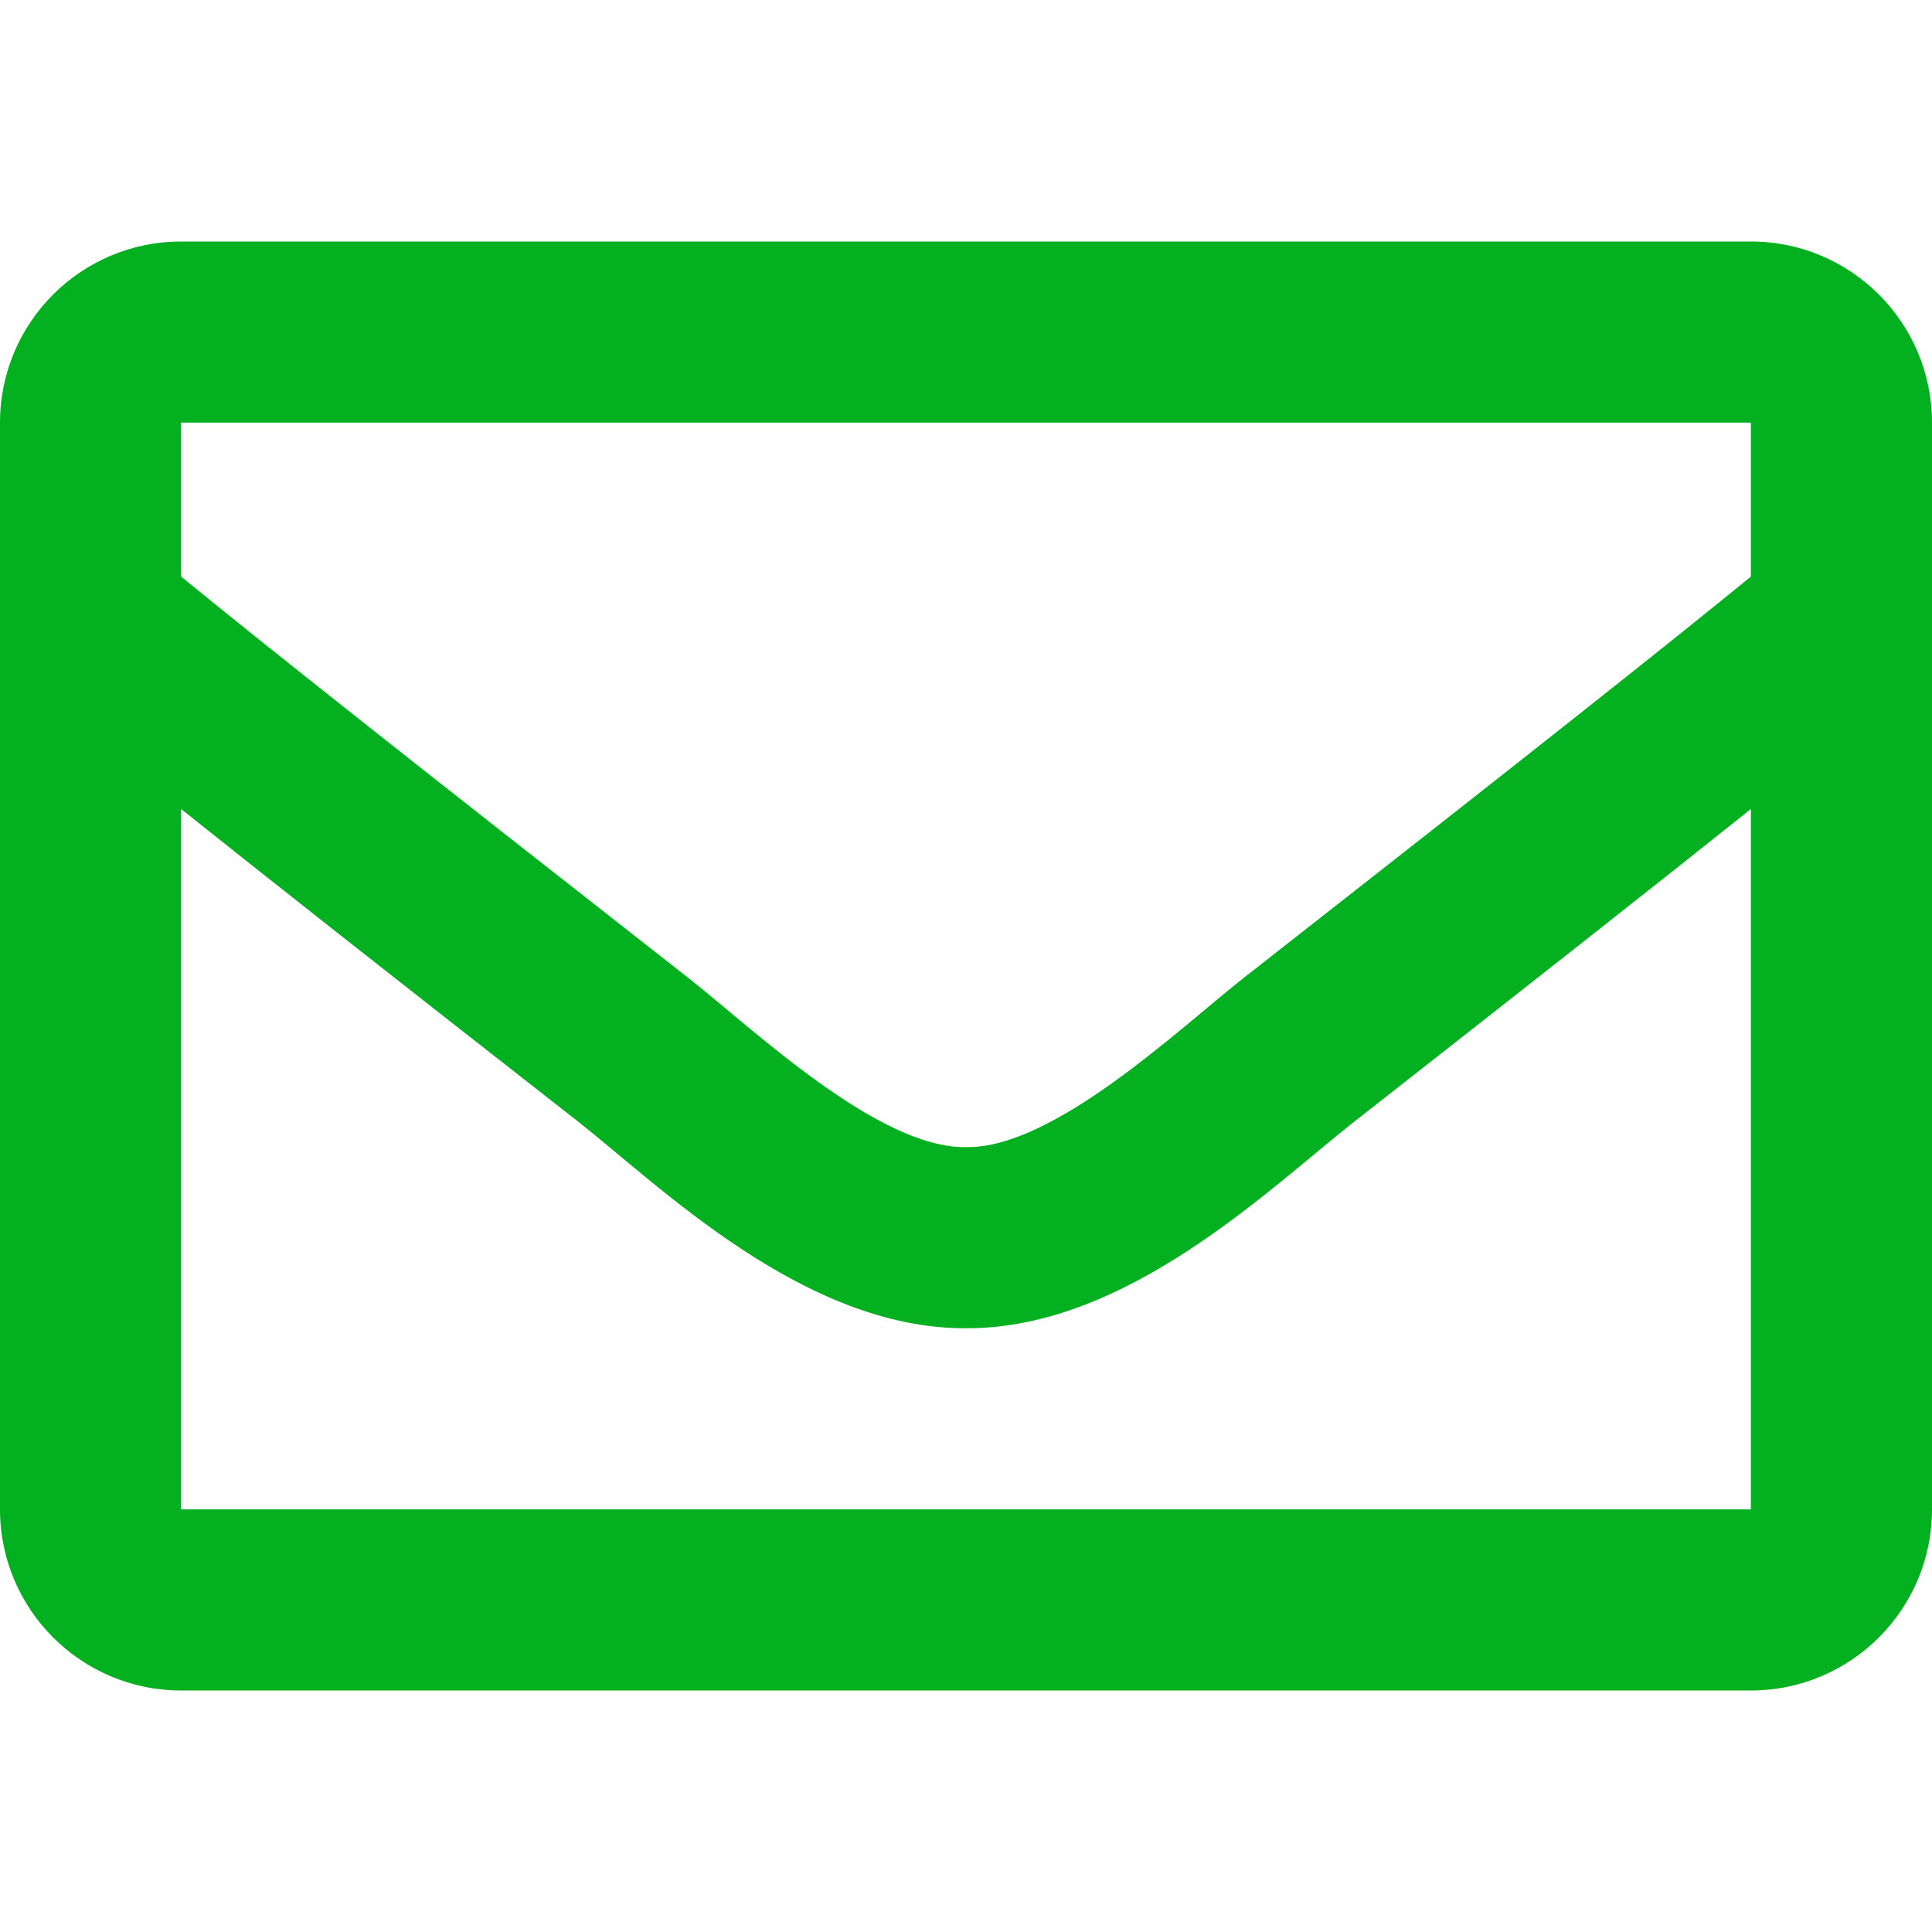
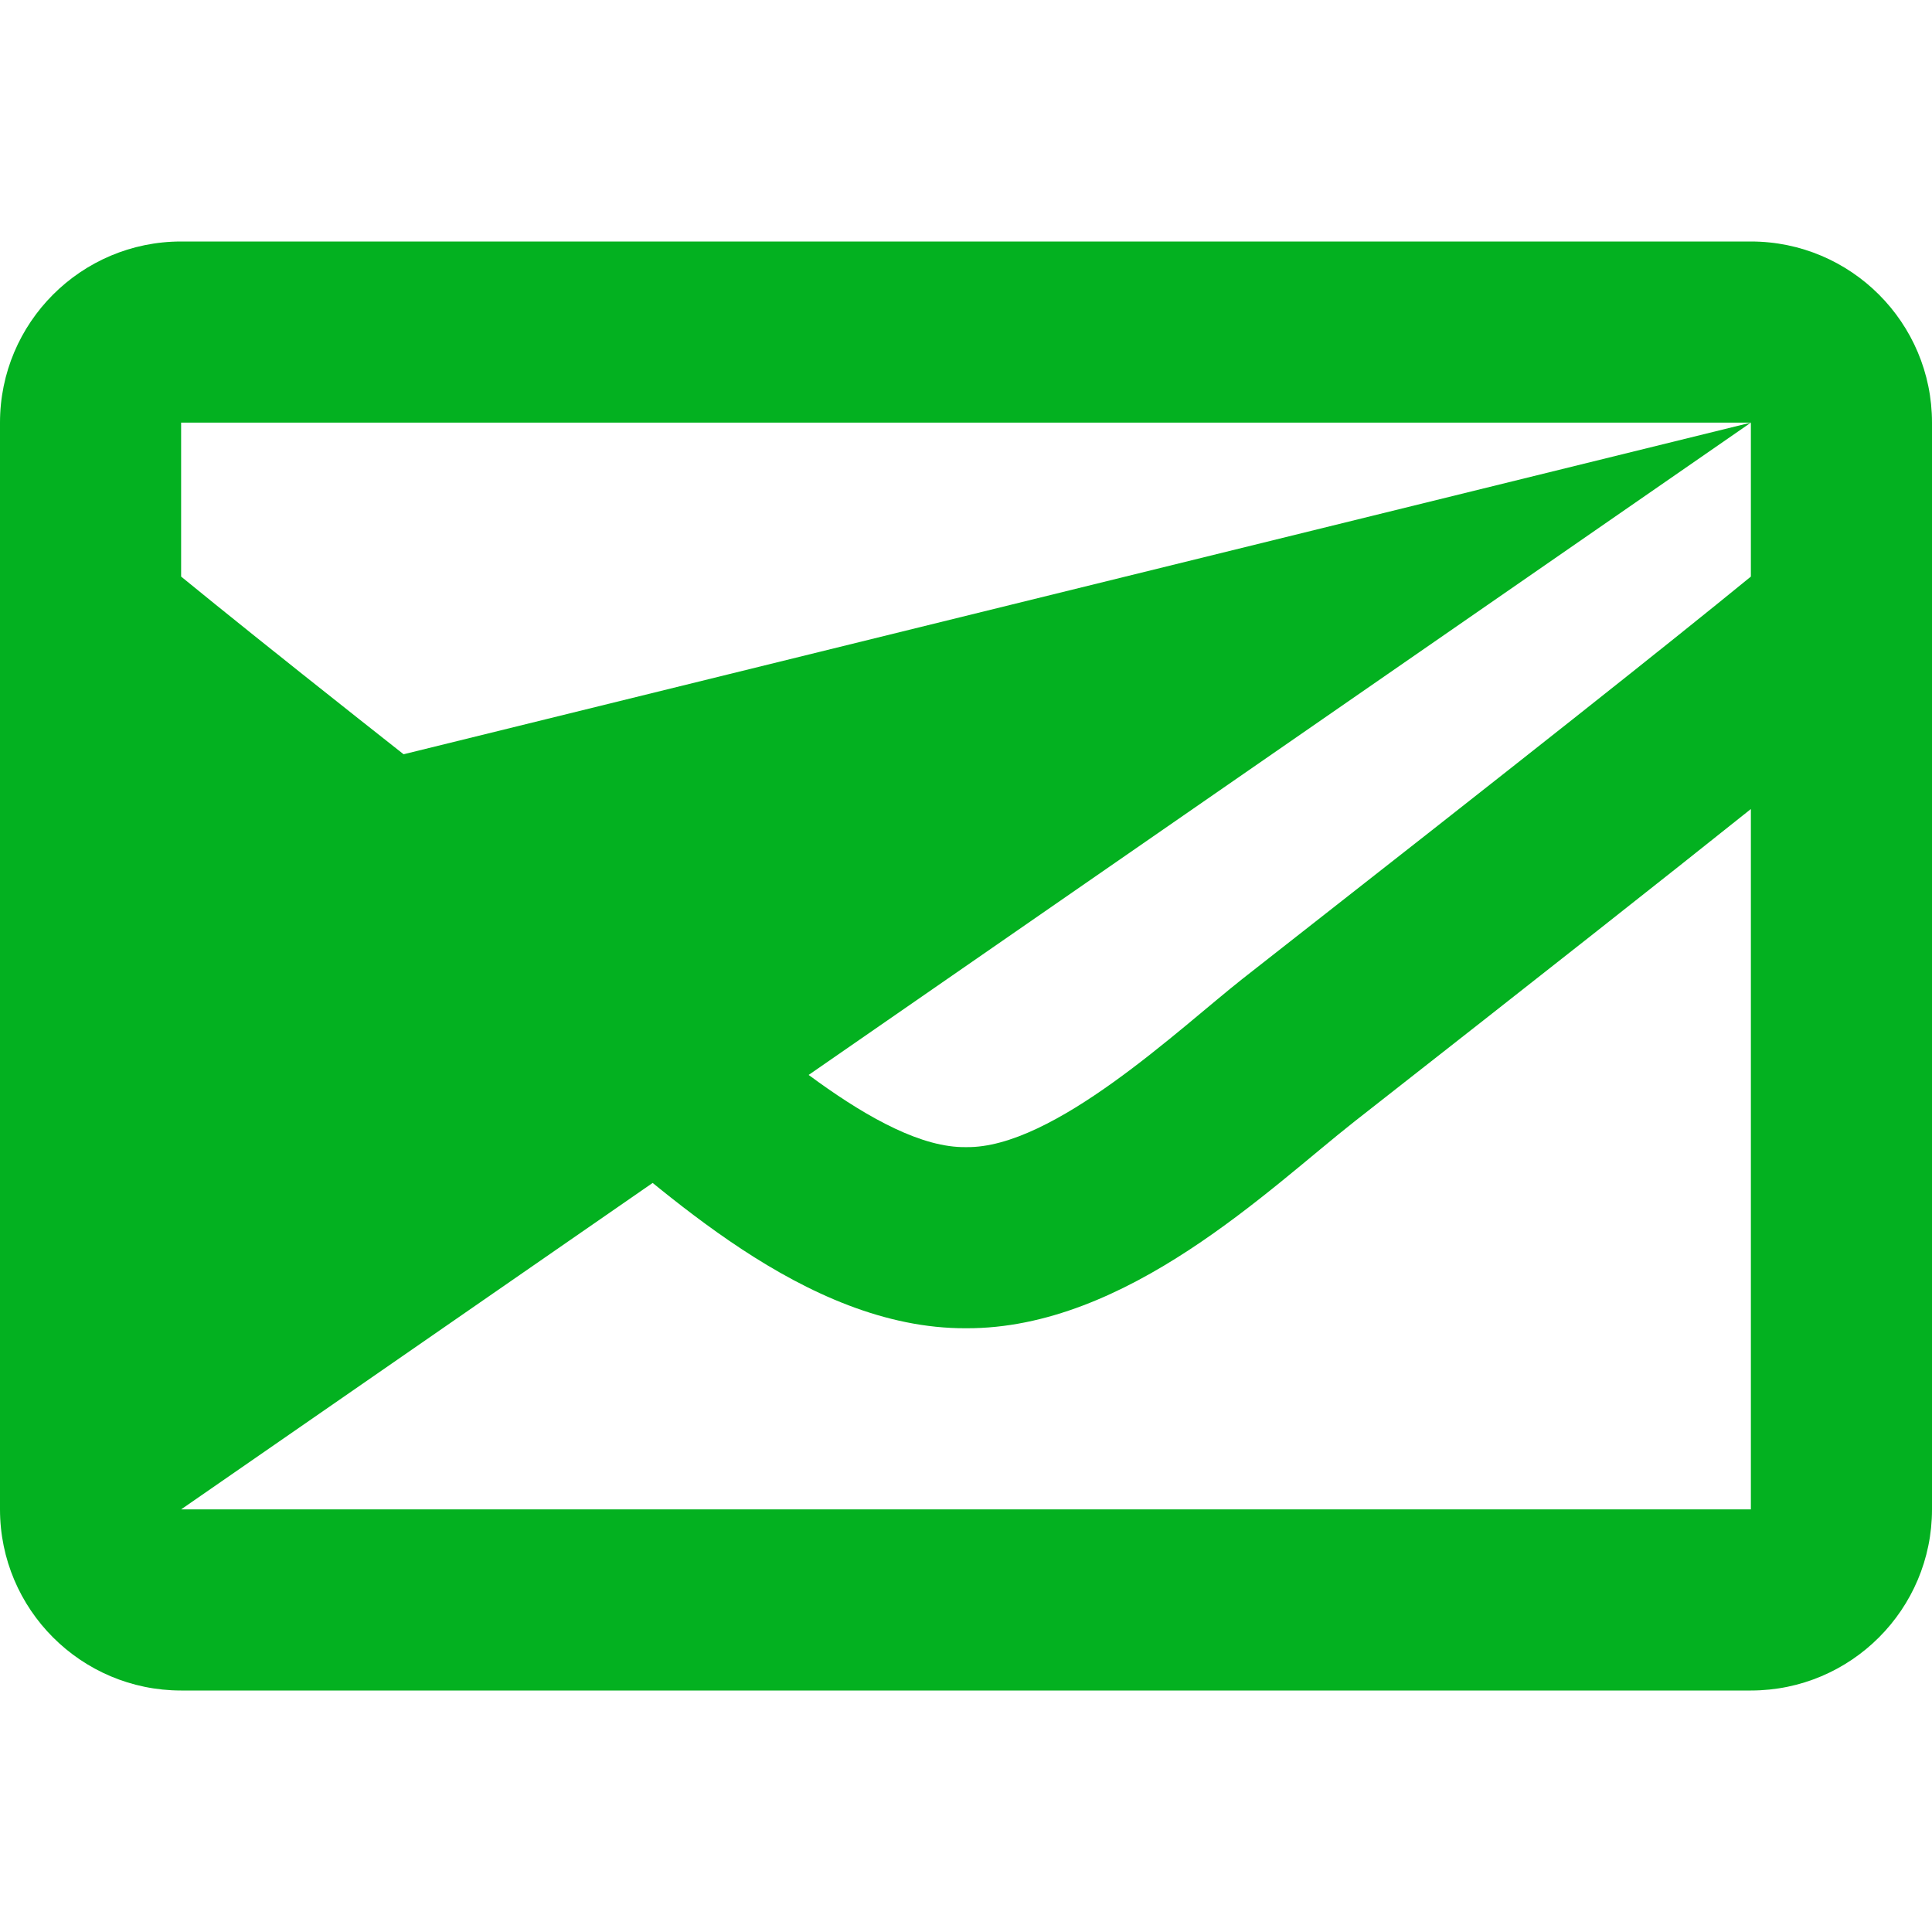
<svg xmlns="http://www.w3.org/2000/svg" width="100%" height="100%" viewBox="0 0 16 16" version="1.1" xml:space="preserve" style="fill-rule:evenodd;clip-rule:evenodd;stroke-linejoin:round;stroke-miterlimit:2;">
-   <path d="M14.5,2L1.5,2C0.672,2 0,2.672 0,3.5L0,12.5C0,13.328 0.672,14 1.5,14L14.5,14C15.328,14 16,13.328 16,12.5L16,3.5C16,2.672 15.328,2 14.5,2ZM14.5,3.5L14.5,4.775C13.8,5.347 12.681,6.234 10.294,8.103C9.769,8.516 8.725,9.513 8,9.5C7.275,9.513 6.231,8.516 5.706,8.103C3.319,6.234 2.2,5.347 1.5,4.775L1.5,3.5L14.5,3.5ZM1.5,12.5L1.5,6.7C2.216,7.272 3.231,8.072 4.778,9.281C5.463,9.819 6.656,11.006 8,11C9.334,11.006 10.516,9.838 11.222,9.284C12.769,8.072 13.784,7.272 14.5,6.7L14.5,12.5L1.5,12.5Z" style="fill:rgb(3,177,32);fill-rule:nonzero;" />
+   <path d="M14.5,2L1.5,2C0.672,2 0,2.672 0,3.5L0,12.5C0,13.328 0.672,14 1.5,14L14.5,14C15.328,14 16,13.328 16,12.5L16,3.5C16,2.672 15.328,2 14.5,2ZM14.5,3.5L14.5,4.775C13.8,5.347 12.681,6.234 10.294,8.103C9.769,8.516 8.725,9.513 8,9.5C7.275,9.513 6.231,8.516 5.706,8.103C3.319,6.234 2.2,5.347 1.5,4.775L1.5,3.5L14.5,3.5ZL1.5,6.7C2.216,7.272 3.231,8.072 4.778,9.281C5.463,9.819 6.656,11.006 8,11C9.334,11.006 10.516,9.838 11.222,9.284C12.769,8.072 13.784,7.272 14.5,6.7L14.5,12.5L1.5,12.5Z" style="fill:rgb(3,177,32);fill-rule:nonzero;" />
</svg>